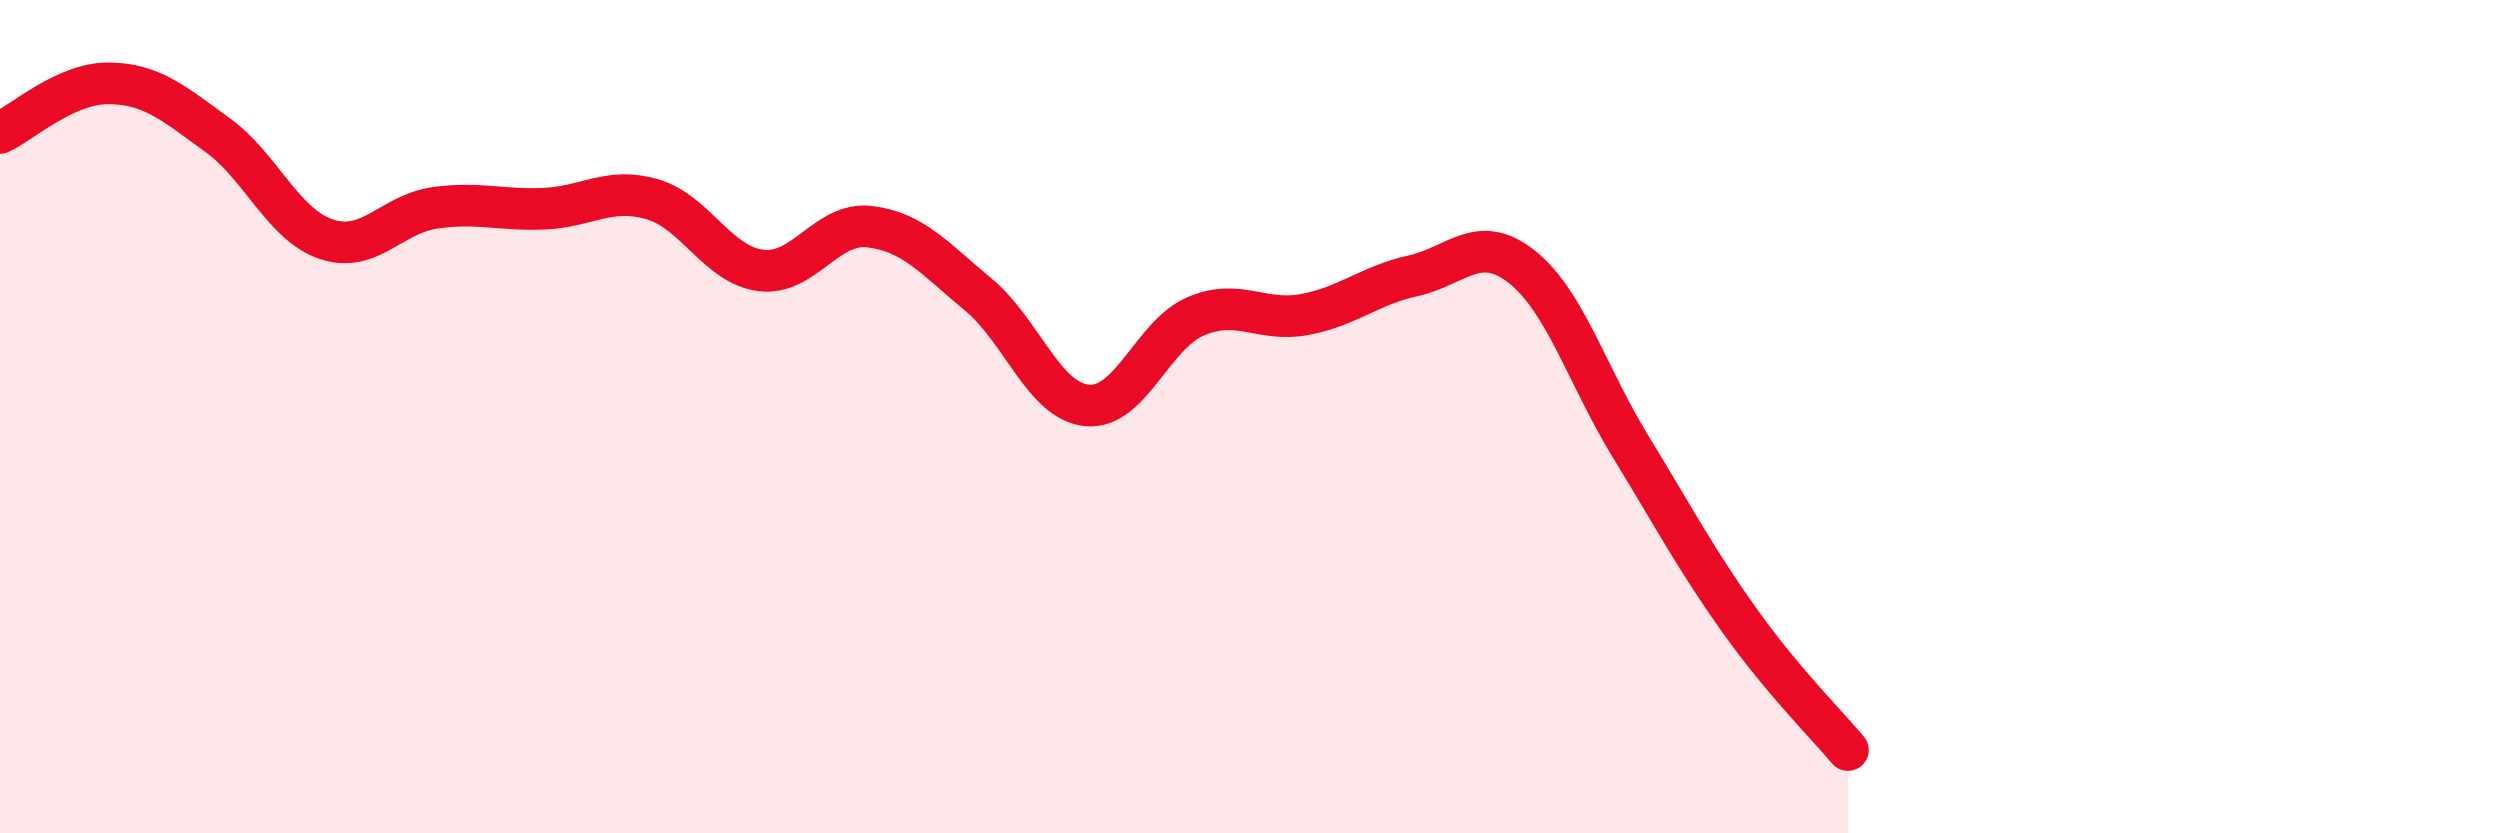
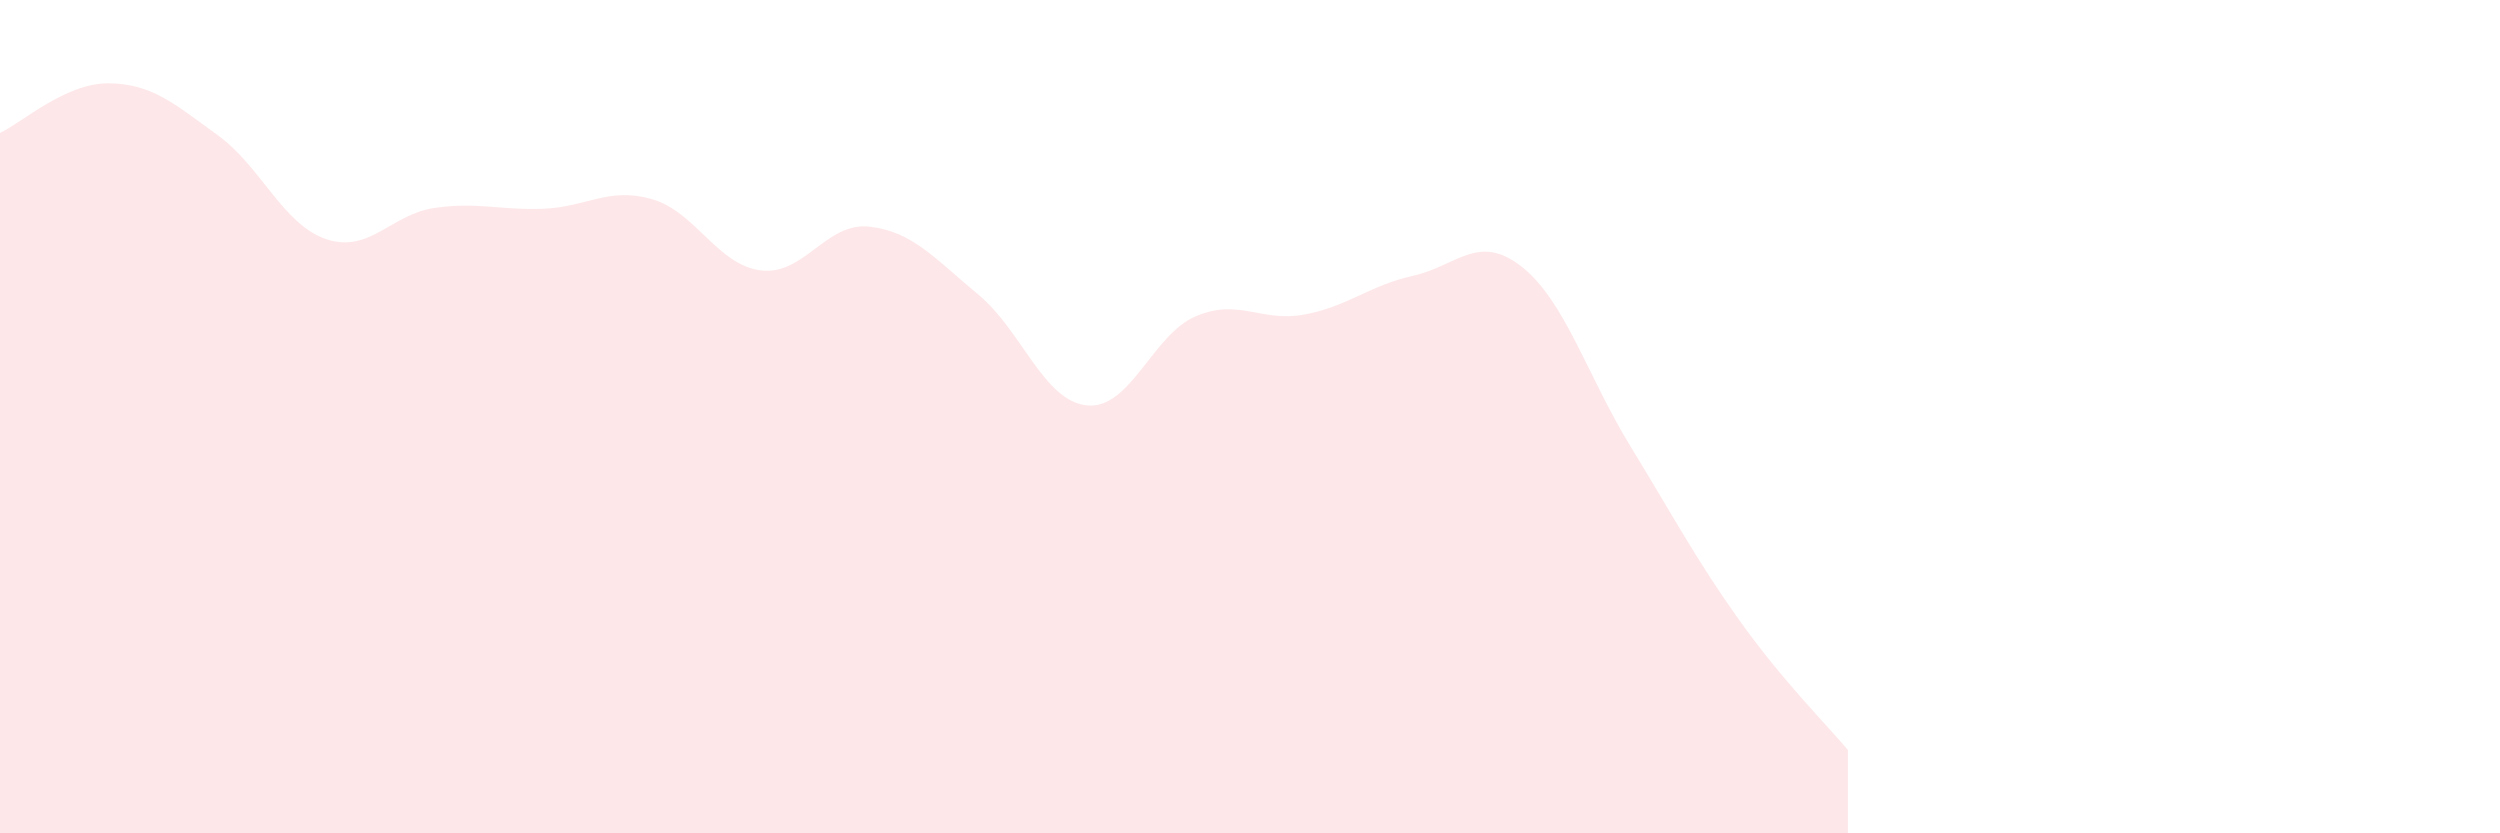
<svg xmlns="http://www.w3.org/2000/svg" width="60" height="20" viewBox="0 0 60 20">
  <path d="M 0,3.19 C 0.52,2.95 1.57,1.99 2.61,2 C 3.65,2.01 4.18,2.49 5.22,3.24 C 6.26,3.99 6.79,5.39 7.83,5.74 C 8.87,6.09 9.39,5.14 10.43,4.99 C 11.47,4.84 12,5.05 13.04,5.01 C 14.08,4.97 14.61,4.48 15.65,4.78 C 16.69,5.08 17.22,6.36 18.26,6.49 C 19.3,6.62 19.83,5.32 20.87,5.44 C 21.91,5.56 22.44,6.21 23.48,7.07 C 24.52,7.93 25.05,9.63 26.09,9.73 C 27.13,9.83 27.66,8.03 28.7,7.59 C 29.74,7.15 30.26,7.74 31.3,7.55 C 32.34,7.36 32.87,6.85 33.91,6.62 C 34.95,6.39 35.48,5.58 36.52,6.4 C 37.56,7.22 38.09,9.01 39.13,10.71 C 40.17,12.41 40.7,13.42 41.74,14.88 C 42.78,16.34 43.83,17.38 44.35,18L44.35 20L0 20Z" fill="#EB0A25" opacity="0.1" stroke-linecap="round" stroke-linejoin="round" />
-   <path d="M 0,3.19 C 0.52,2.95 1.57,1.99 2.61,2 C 3.65,2.01 4.18,2.49 5.22,3.24 C 6.26,3.99 6.79,5.39 7.83,5.74 C 8.87,6.09 9.39,5.14 10.43,4.99 C 11.47,4.84 12,5.05 13.04,5.01 C 14.08,4.97 14.61,4.48 15.65,4.78 C 16.69,5.08 17.22,6.36 18.26,6.49 C 19.3,6.62 19.83,5.32 20.87,5.44 C 21.91,5.56 22.44,6.21 23.48,7.07 C 24.52,7.93 25.05,9.63 26.09,9.73 C 27.13,9.83 27.66,8.03 28.7,7.59 C 29.74,7.15 30.26,7.74 31.3,7.55 C 32.34,7.36 32.87,6.85 33.91,6.62 C 34.95,6.39 35.48,5.58 36.52,6.4 C 37.56,7.22 38.09,9.01 39.13,10.71 C 40.17,12.41 40.7,13.42 41.74,14.88 C 42.78,16.34 43.83,17.38 44.35,18" stroke="#EB0A25" stroke-width="1" fill="none" stroke-linecap="round" stroke-linejoin="round" />
</svg>